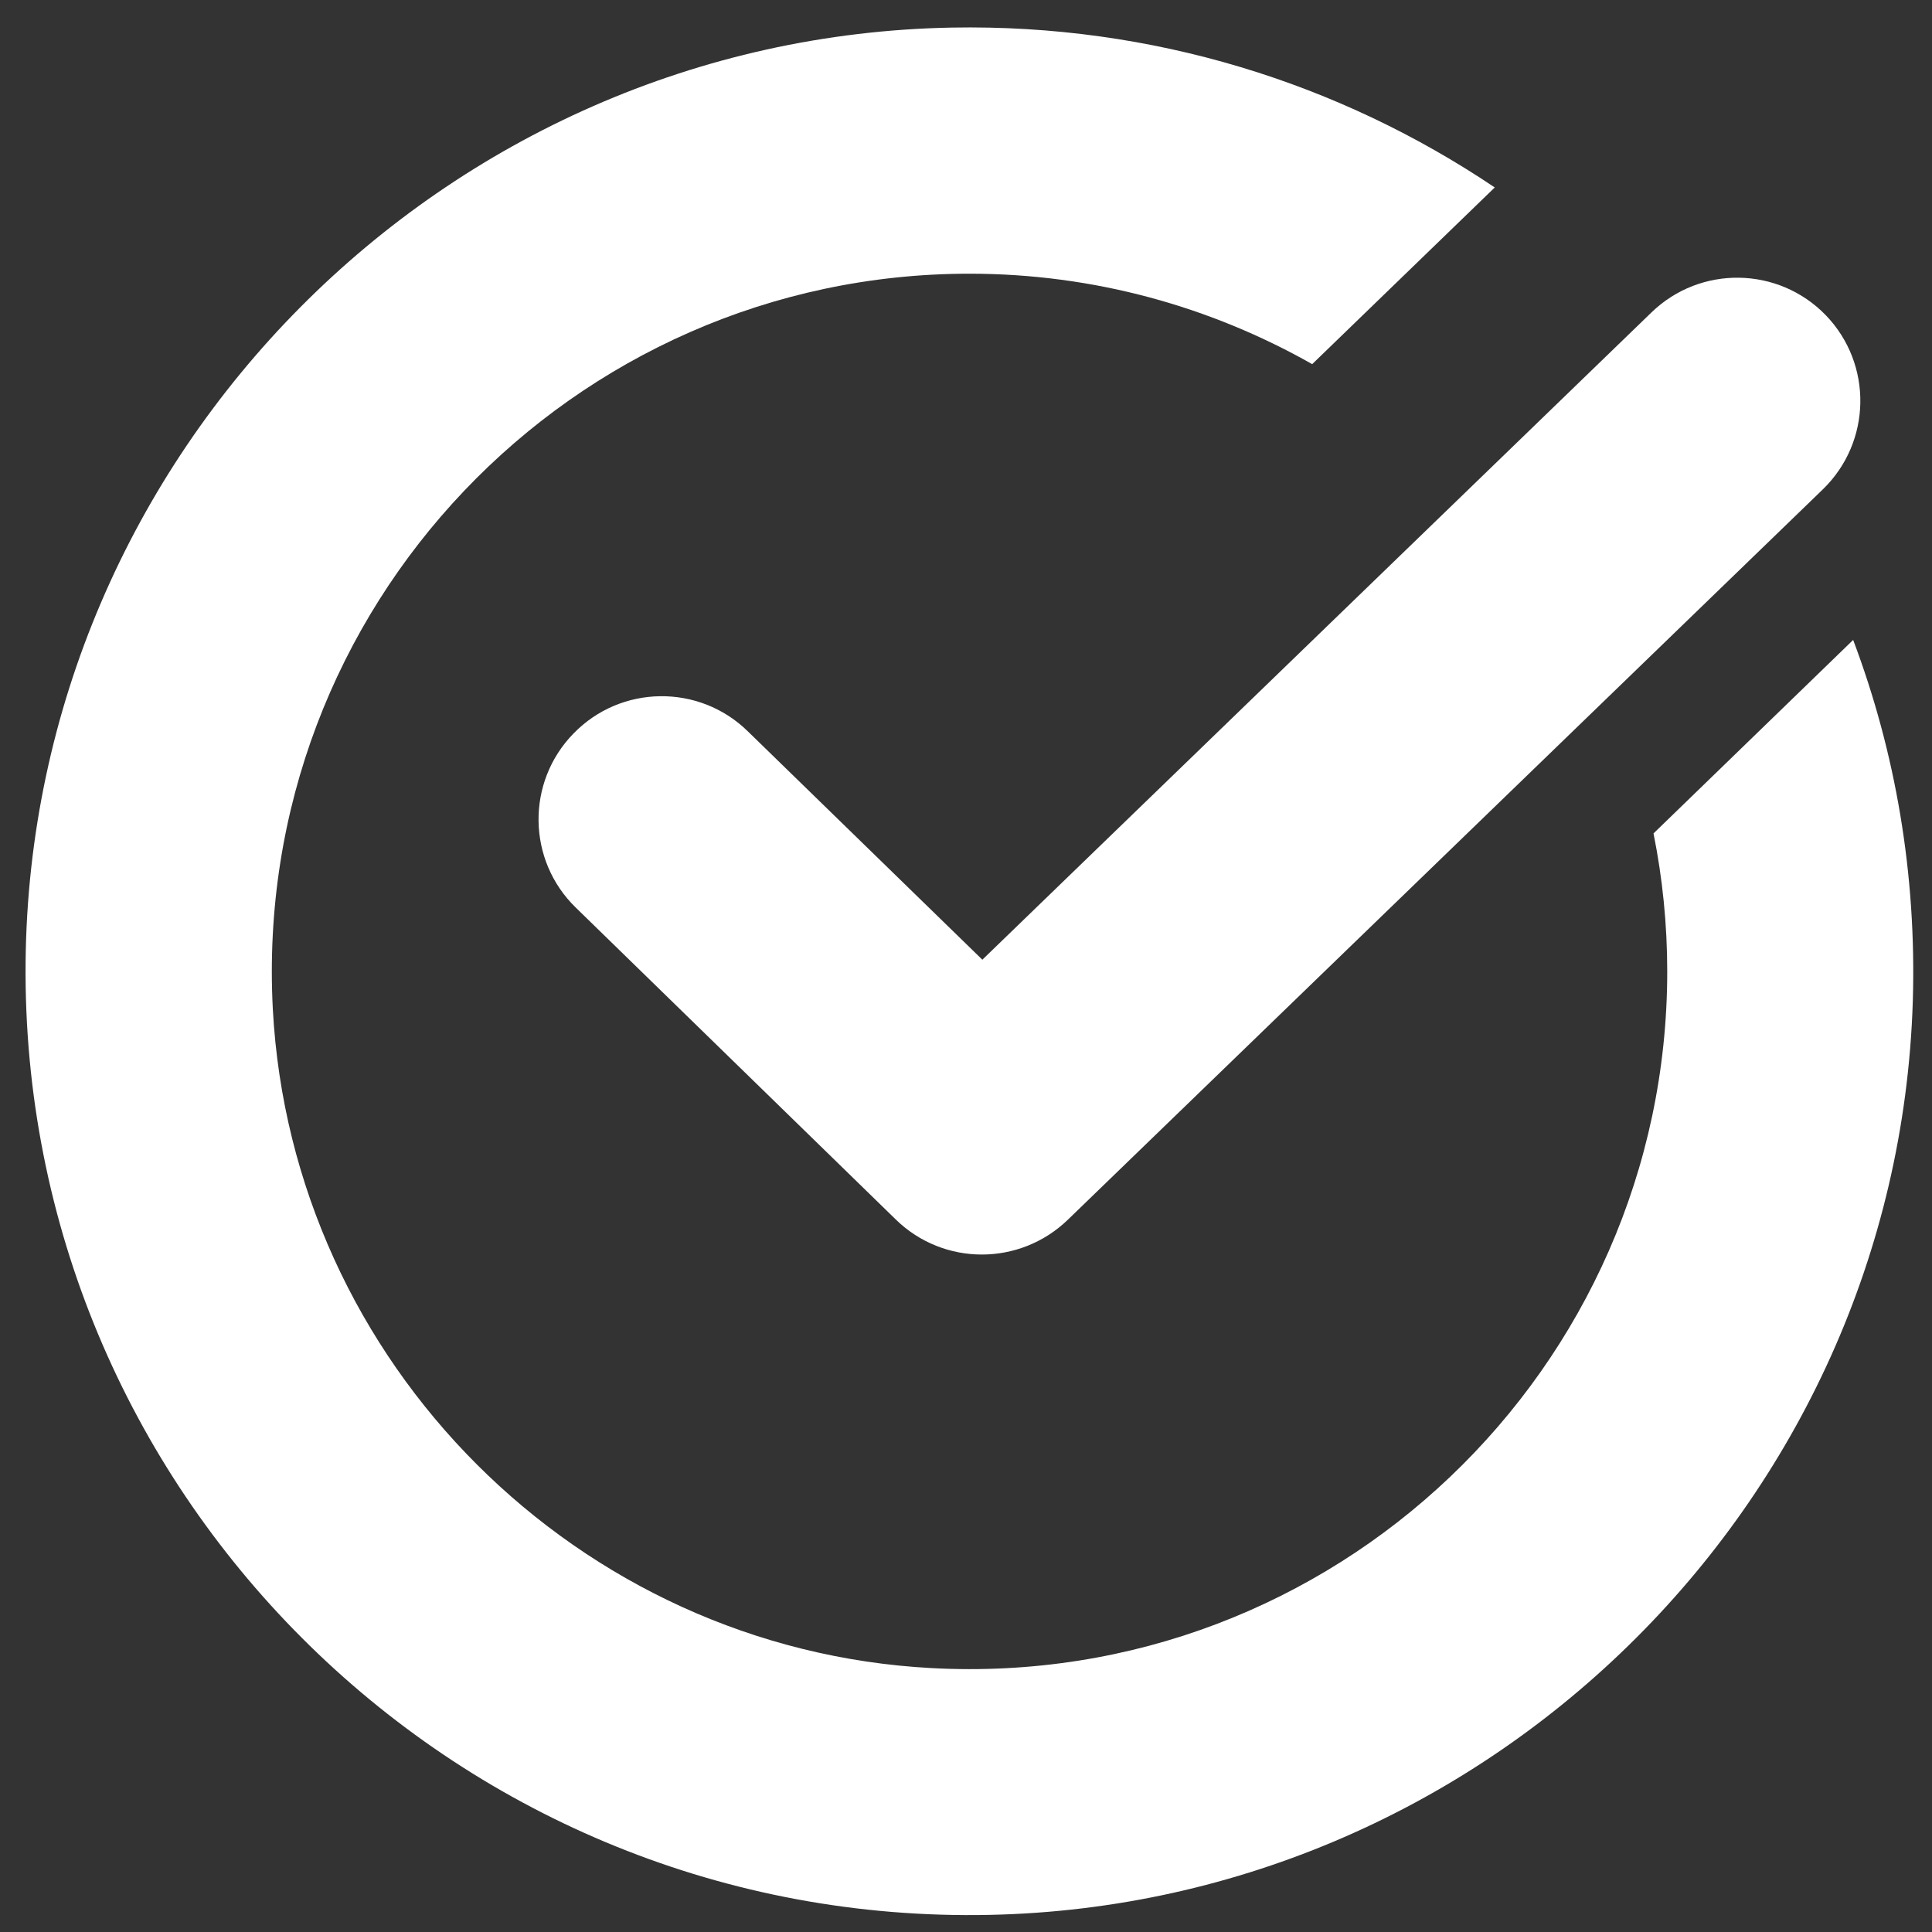
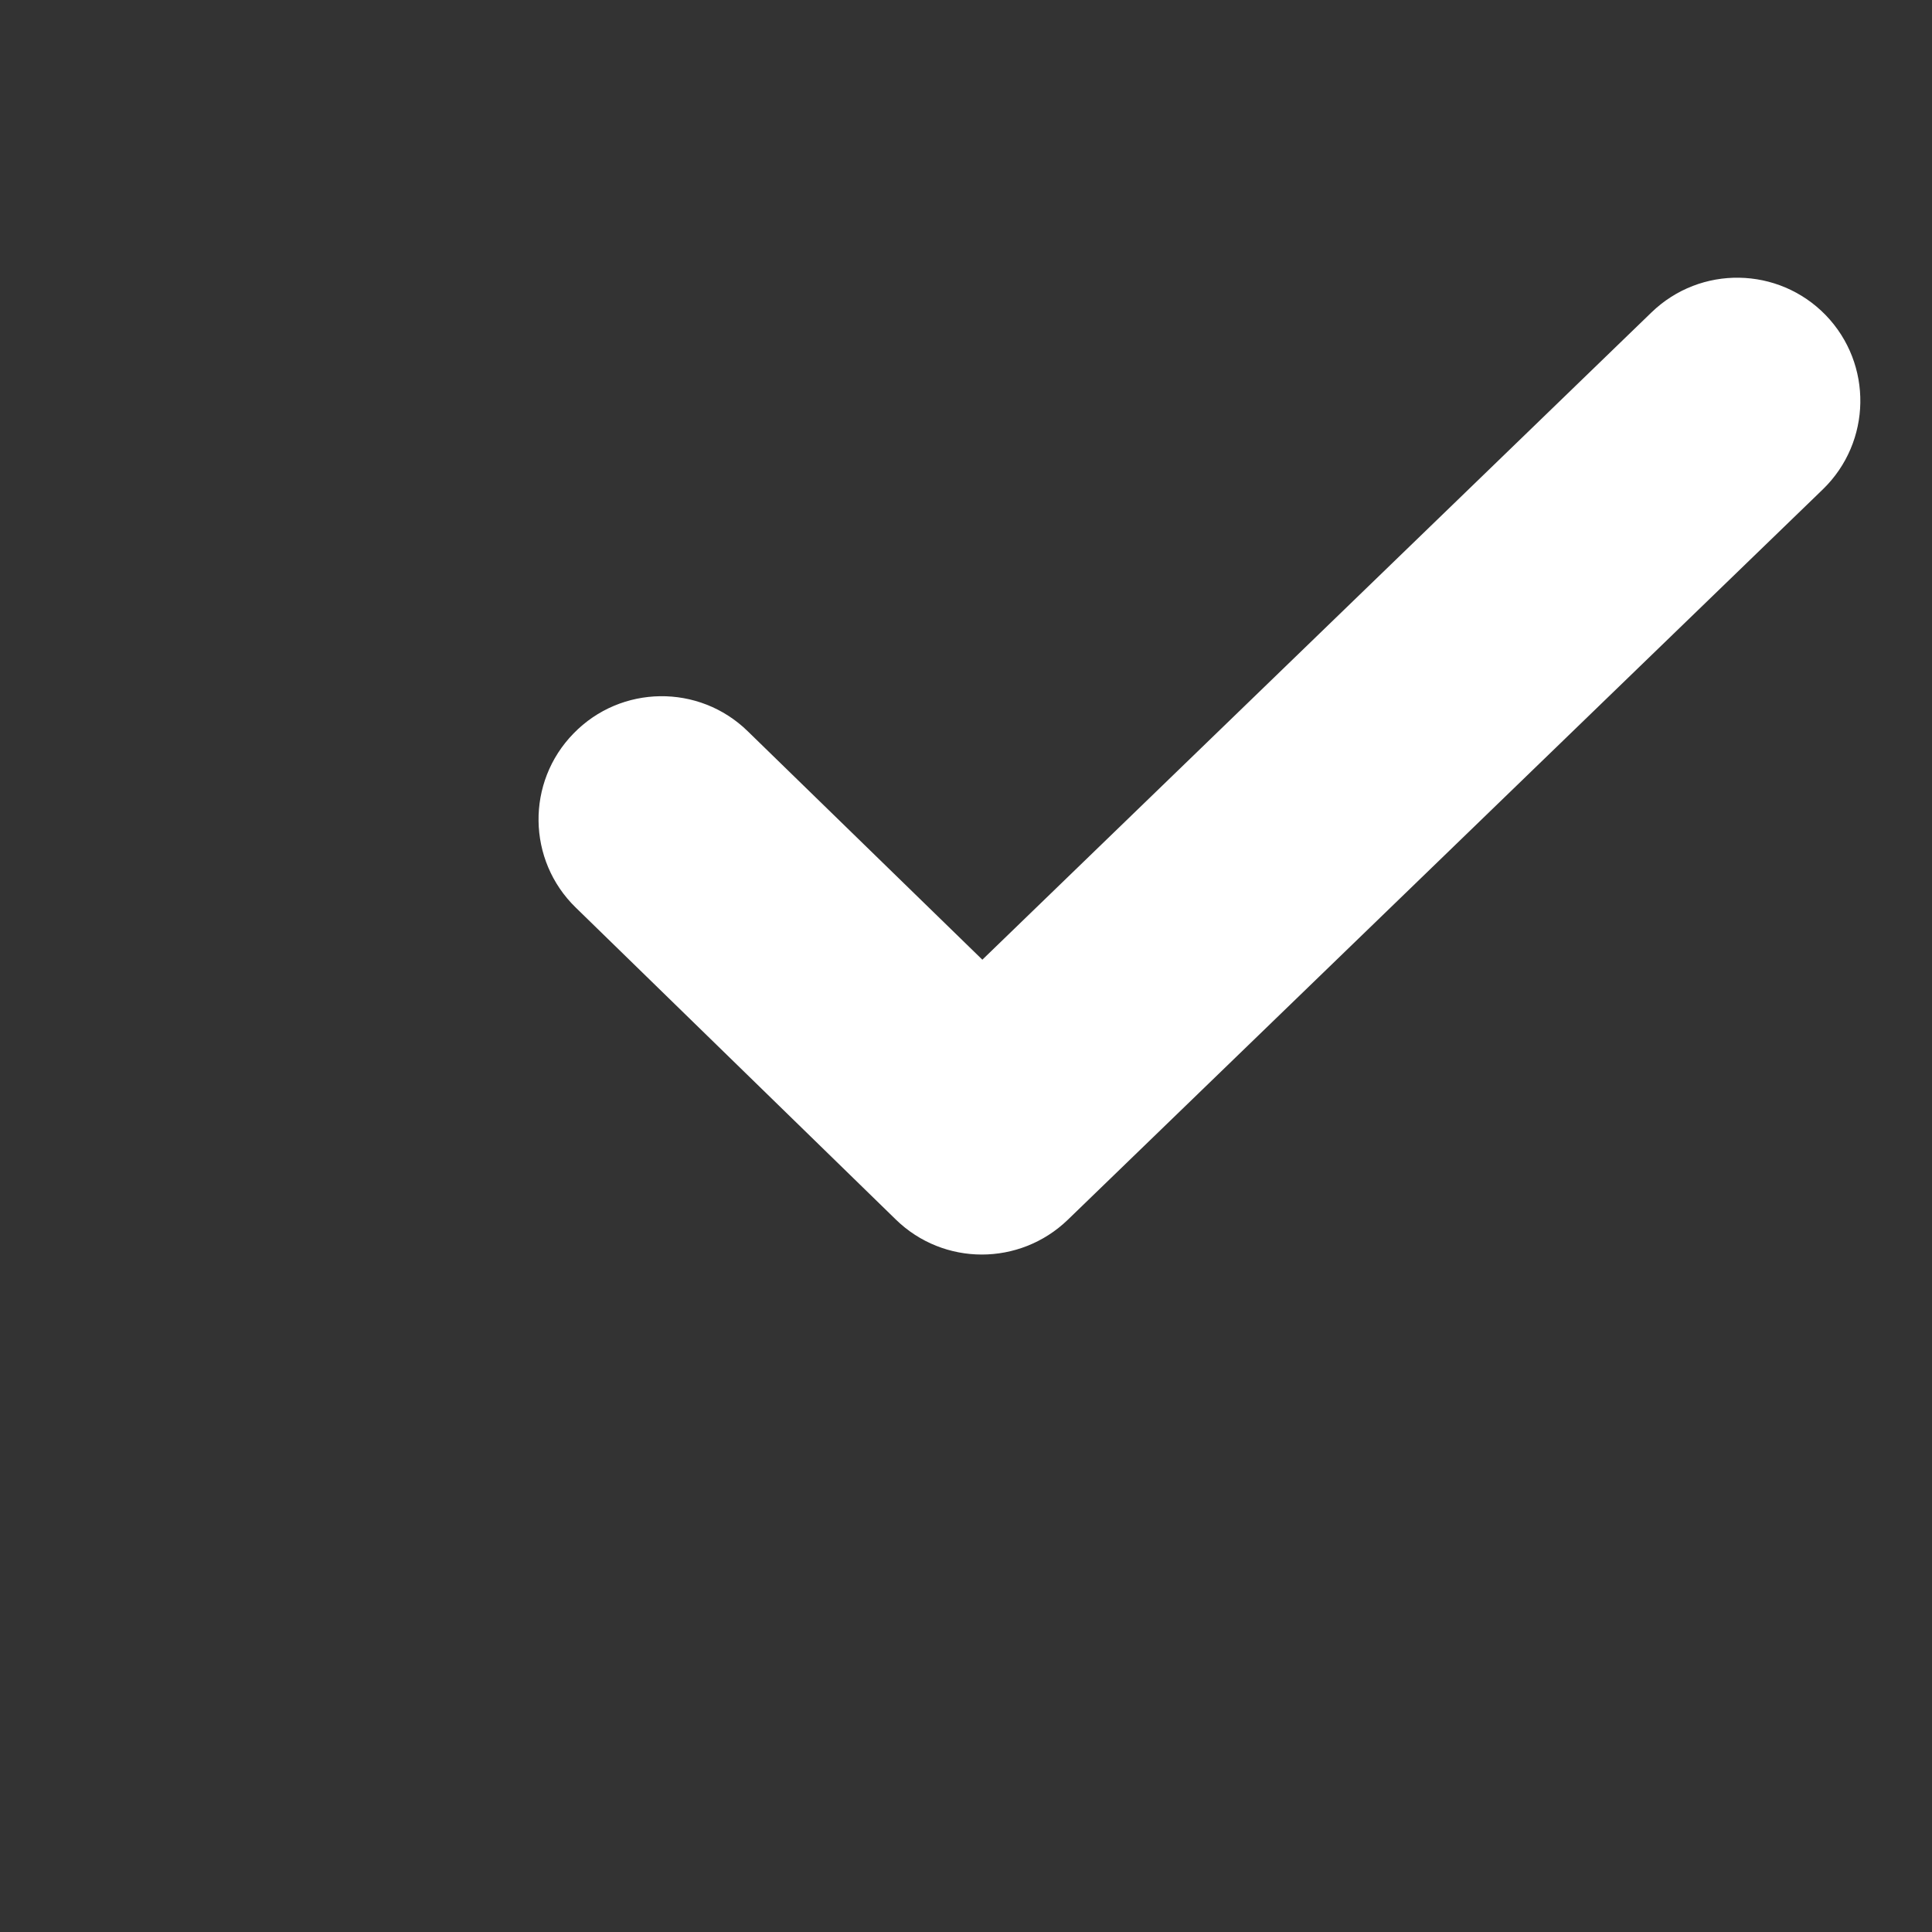
<svg xmlns="http://www.w3.org/2000/svg" width="69" height="69" viewBox="0 0 69 69" fill="none">
  <rect x="0" y="0" width="69" height="69" fill="#333333" stroke="none" />
-   <path d="M59.054 29.765C59.374 31.355 59.544 33.005 59.544 34.695C59.544 48.885 47.624 60.345 33.274 59.575C20.644 58.905 10.424 48.685 9.744 36.045C8.984 21.695 20.434 9.775 34.624 9.775C39.074 9.775 43.244 10.955 46.864 13.005L53.384 6.695C47.854 2.975 41.174 0.855 33.994 0.985C15.834 1.325 1.094 16.195 0.914 34.355C0.734 53.195 16.084 68.555 34.914 68.395C52.924 68.245 67.744 53.765 68.314 35.775C68.454 31.215 67.694 26.855 66.184 22.855L59.054 29.765Z" fill="white" />
  <path d="M35.064 44.805C33.954 44.805 32.844 44.385 31.994 43.555L20.564 32.415C18.824 30.725 18.784 27.935 20.484 26.195C22.174 24.455 24.964 24.415 26.704 26.115L35.084 34.275L58.984 11.155C60.734 9.465 63.514 9.515 65.204 11.255C66.894 13.005 66.844 15.785 65.104 17.475L38.134 43.565C37.274 44.395 36.164 44.805 35.064 44.805Z" fill="white" />
</svg>